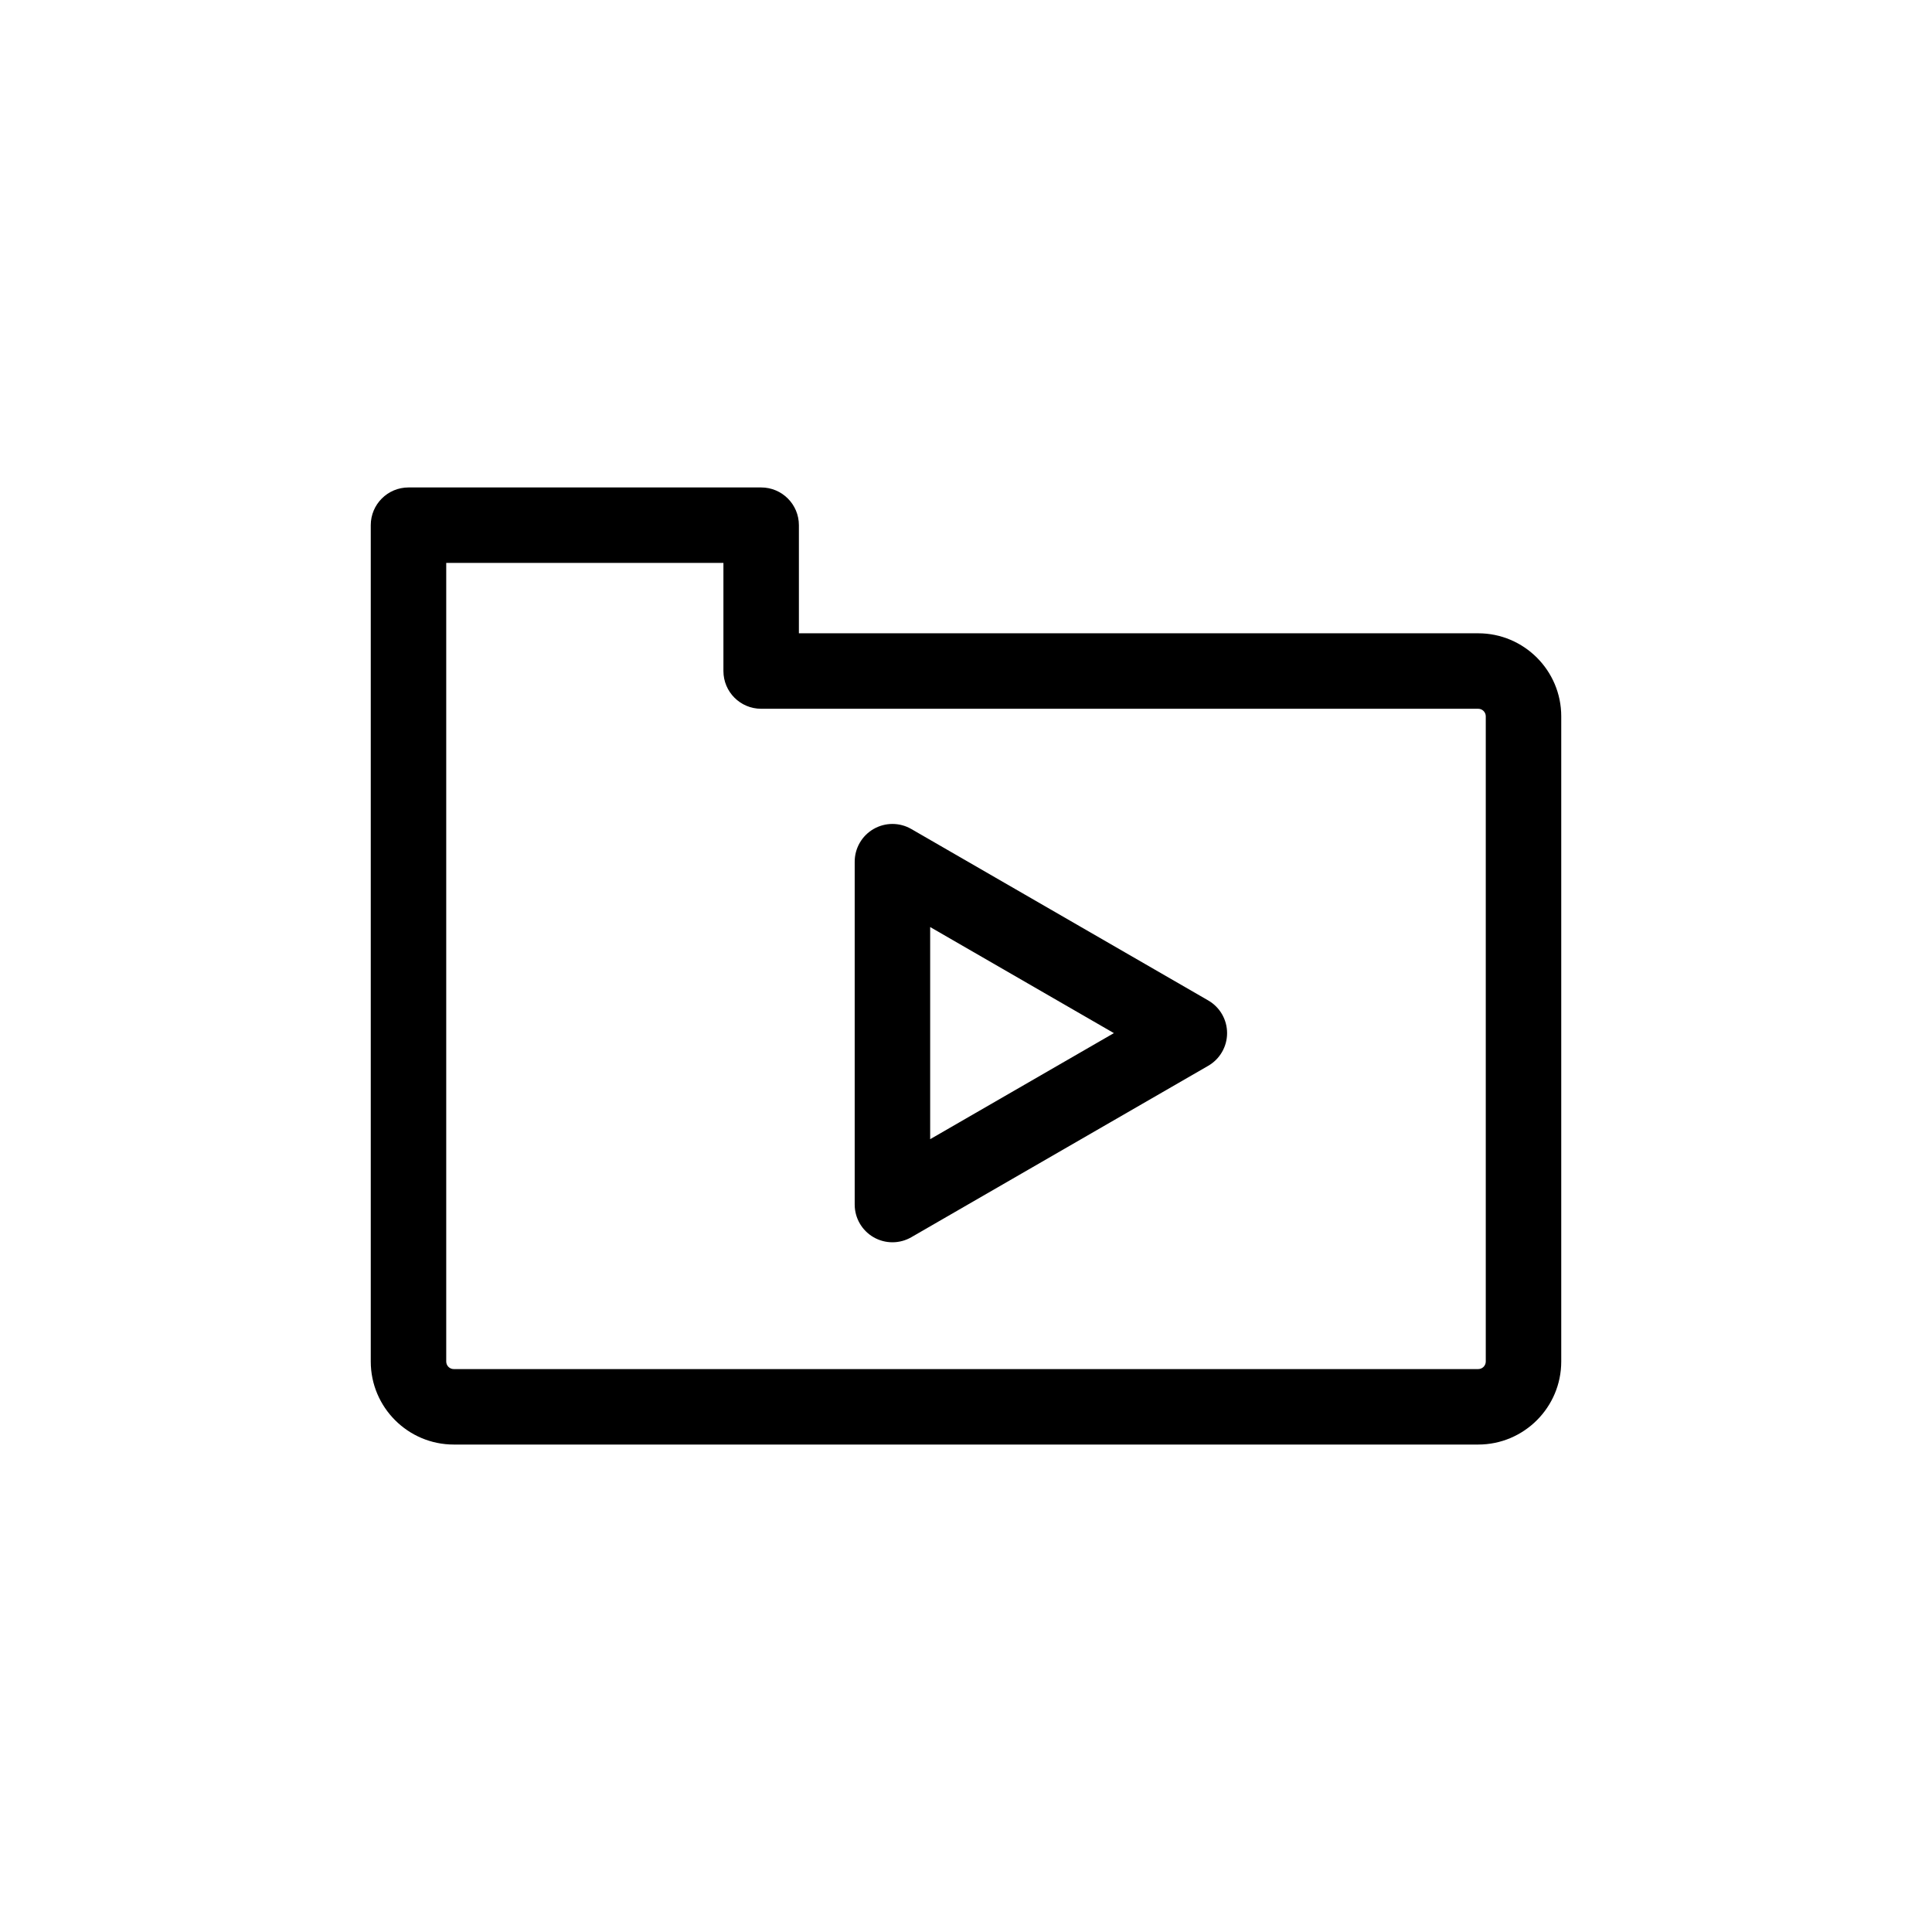
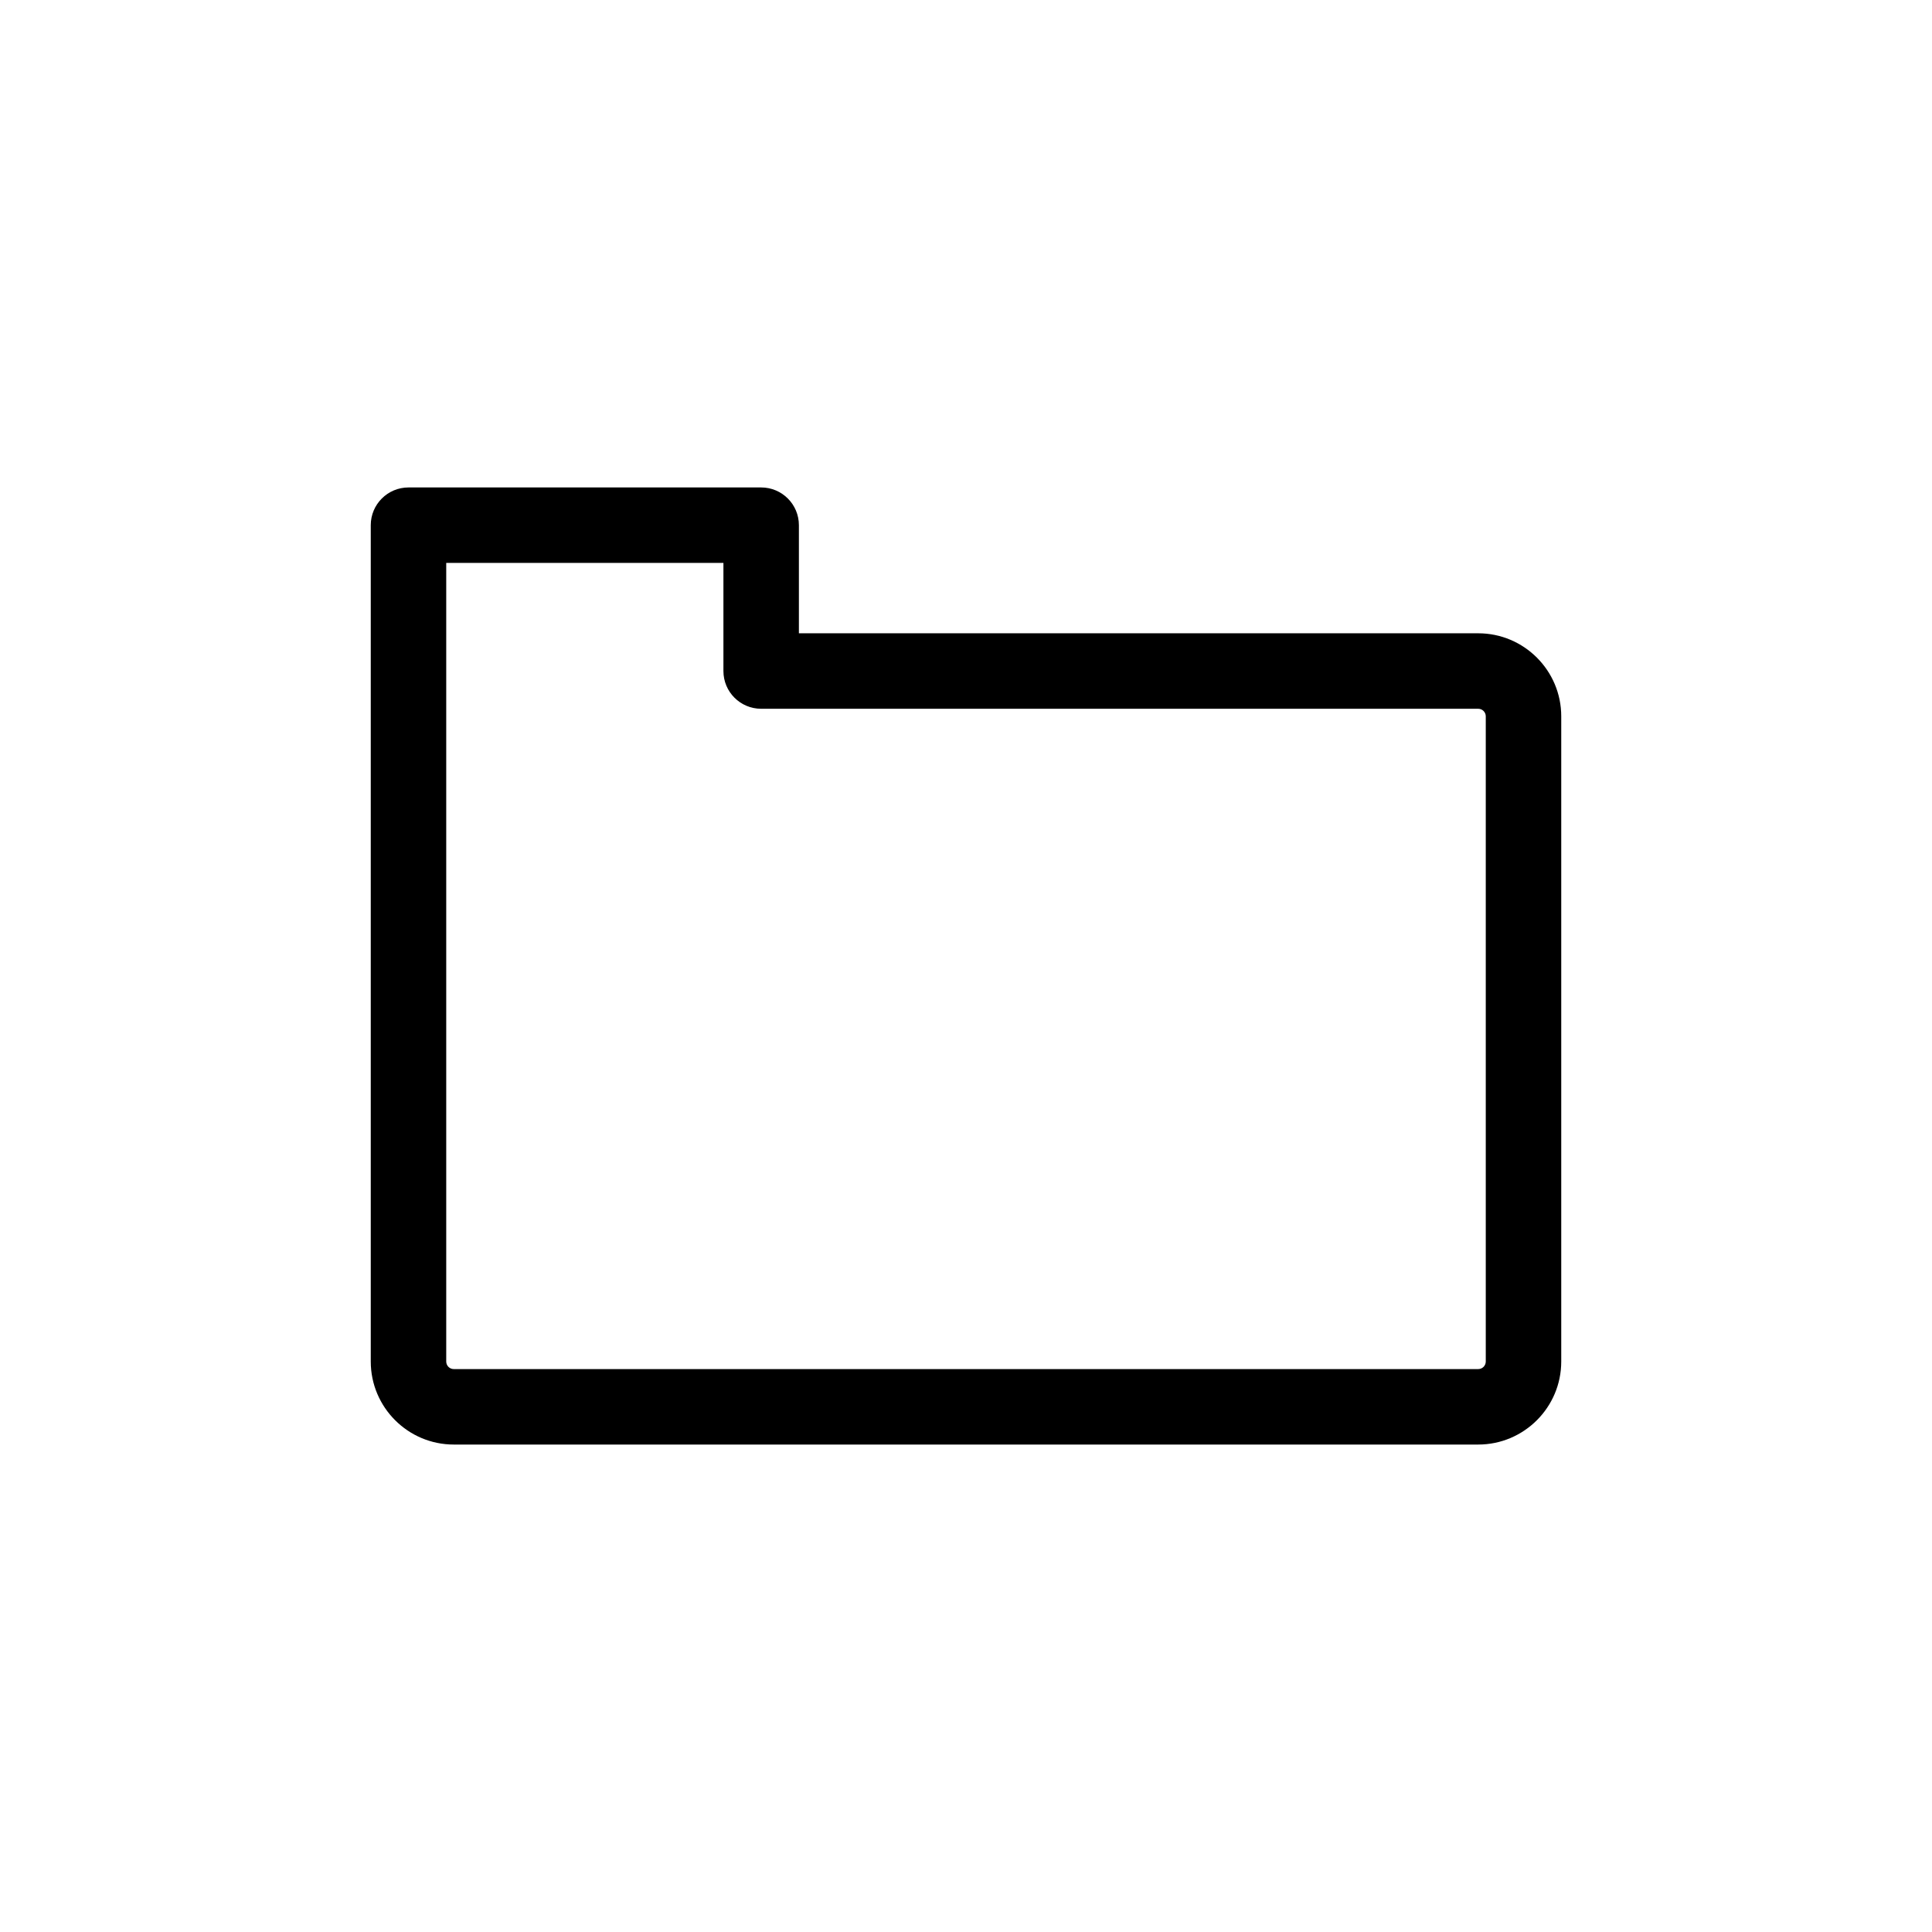
<svg xmlns="http://www.w3.org/2000/svg" fill="#000000" width="800px" height="800px" viewBox="0 0 512 512" enable-background="new 0 0 512 512" id="Layer_1" version="1.1" xml:space="preserve">
  <g>
    <g>
-       <path d="M236.503,329.217c-1.727,0-3.453-0.447-5-1.34c-3.094-1.786-5-5.087-5-8.66v-90.861c0-3.573,1.906-6.874,5-8.66    s6.906-1.787,10,0l78.688,45.431c3.094,1.786,5,5.087,5,8.66s-1.906,6.874-5,8.66l-78.688,45.431    C239.956,328.77,238.229,329.217,236.503,329.217z M246.503,245.676v56.22l48.688-28.11L246.503,245.676z" />
-     </g>
+       </g>
    <g>
      <path d="M391.745,382.82h-271.49c-12.131,0-22-9.869-22-22V139.18c0-5.523,4.478-10,10-10h93.46c5.522,0,10,4.477,10,10v28.65    h180.03c12.131,0,22,9.869,22,22v170.99C413.745,372.951,403.876,382.82,391.745,382.82z M118.255,149.18V360.82    c0,1.103,0.897,2,2,2h271.49c1.103,0,2-0.897,2-2V189.83c0-1.103-0.897-2-2-2h-190.03c-5.522,0-10-4.477-10-10v-28.65H118.255z" />
    </g>
  </g>
</svg>